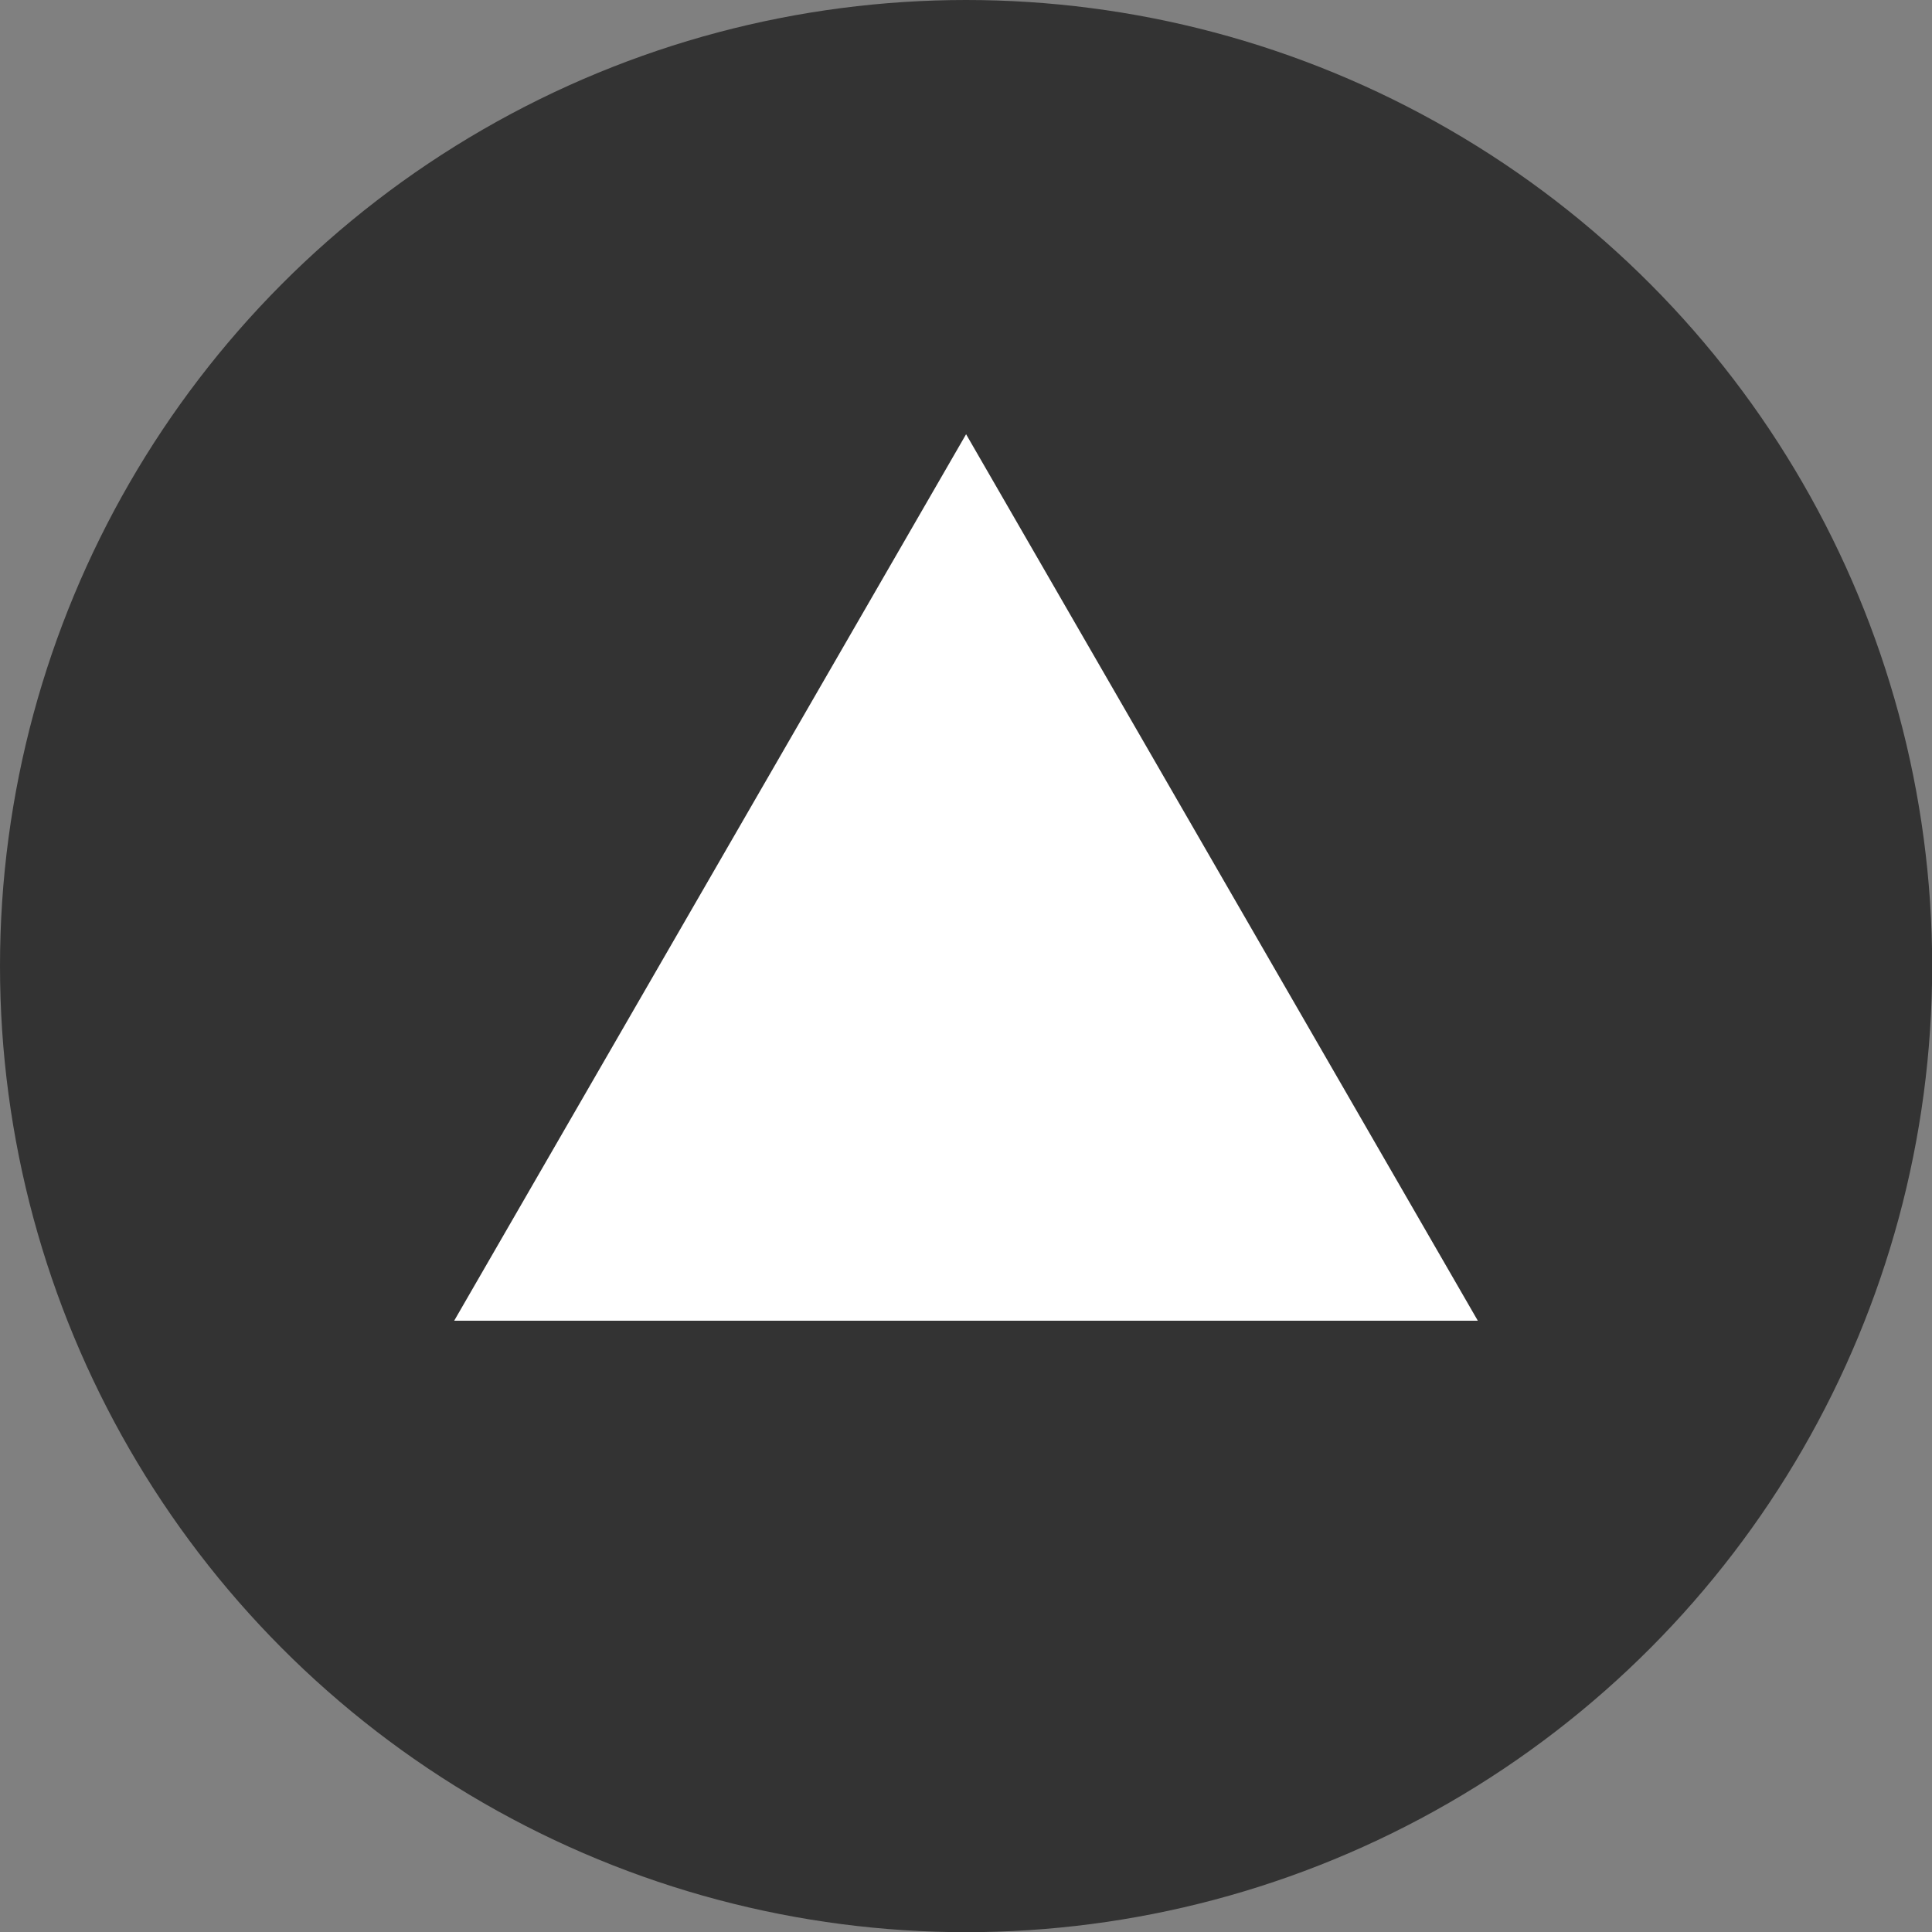
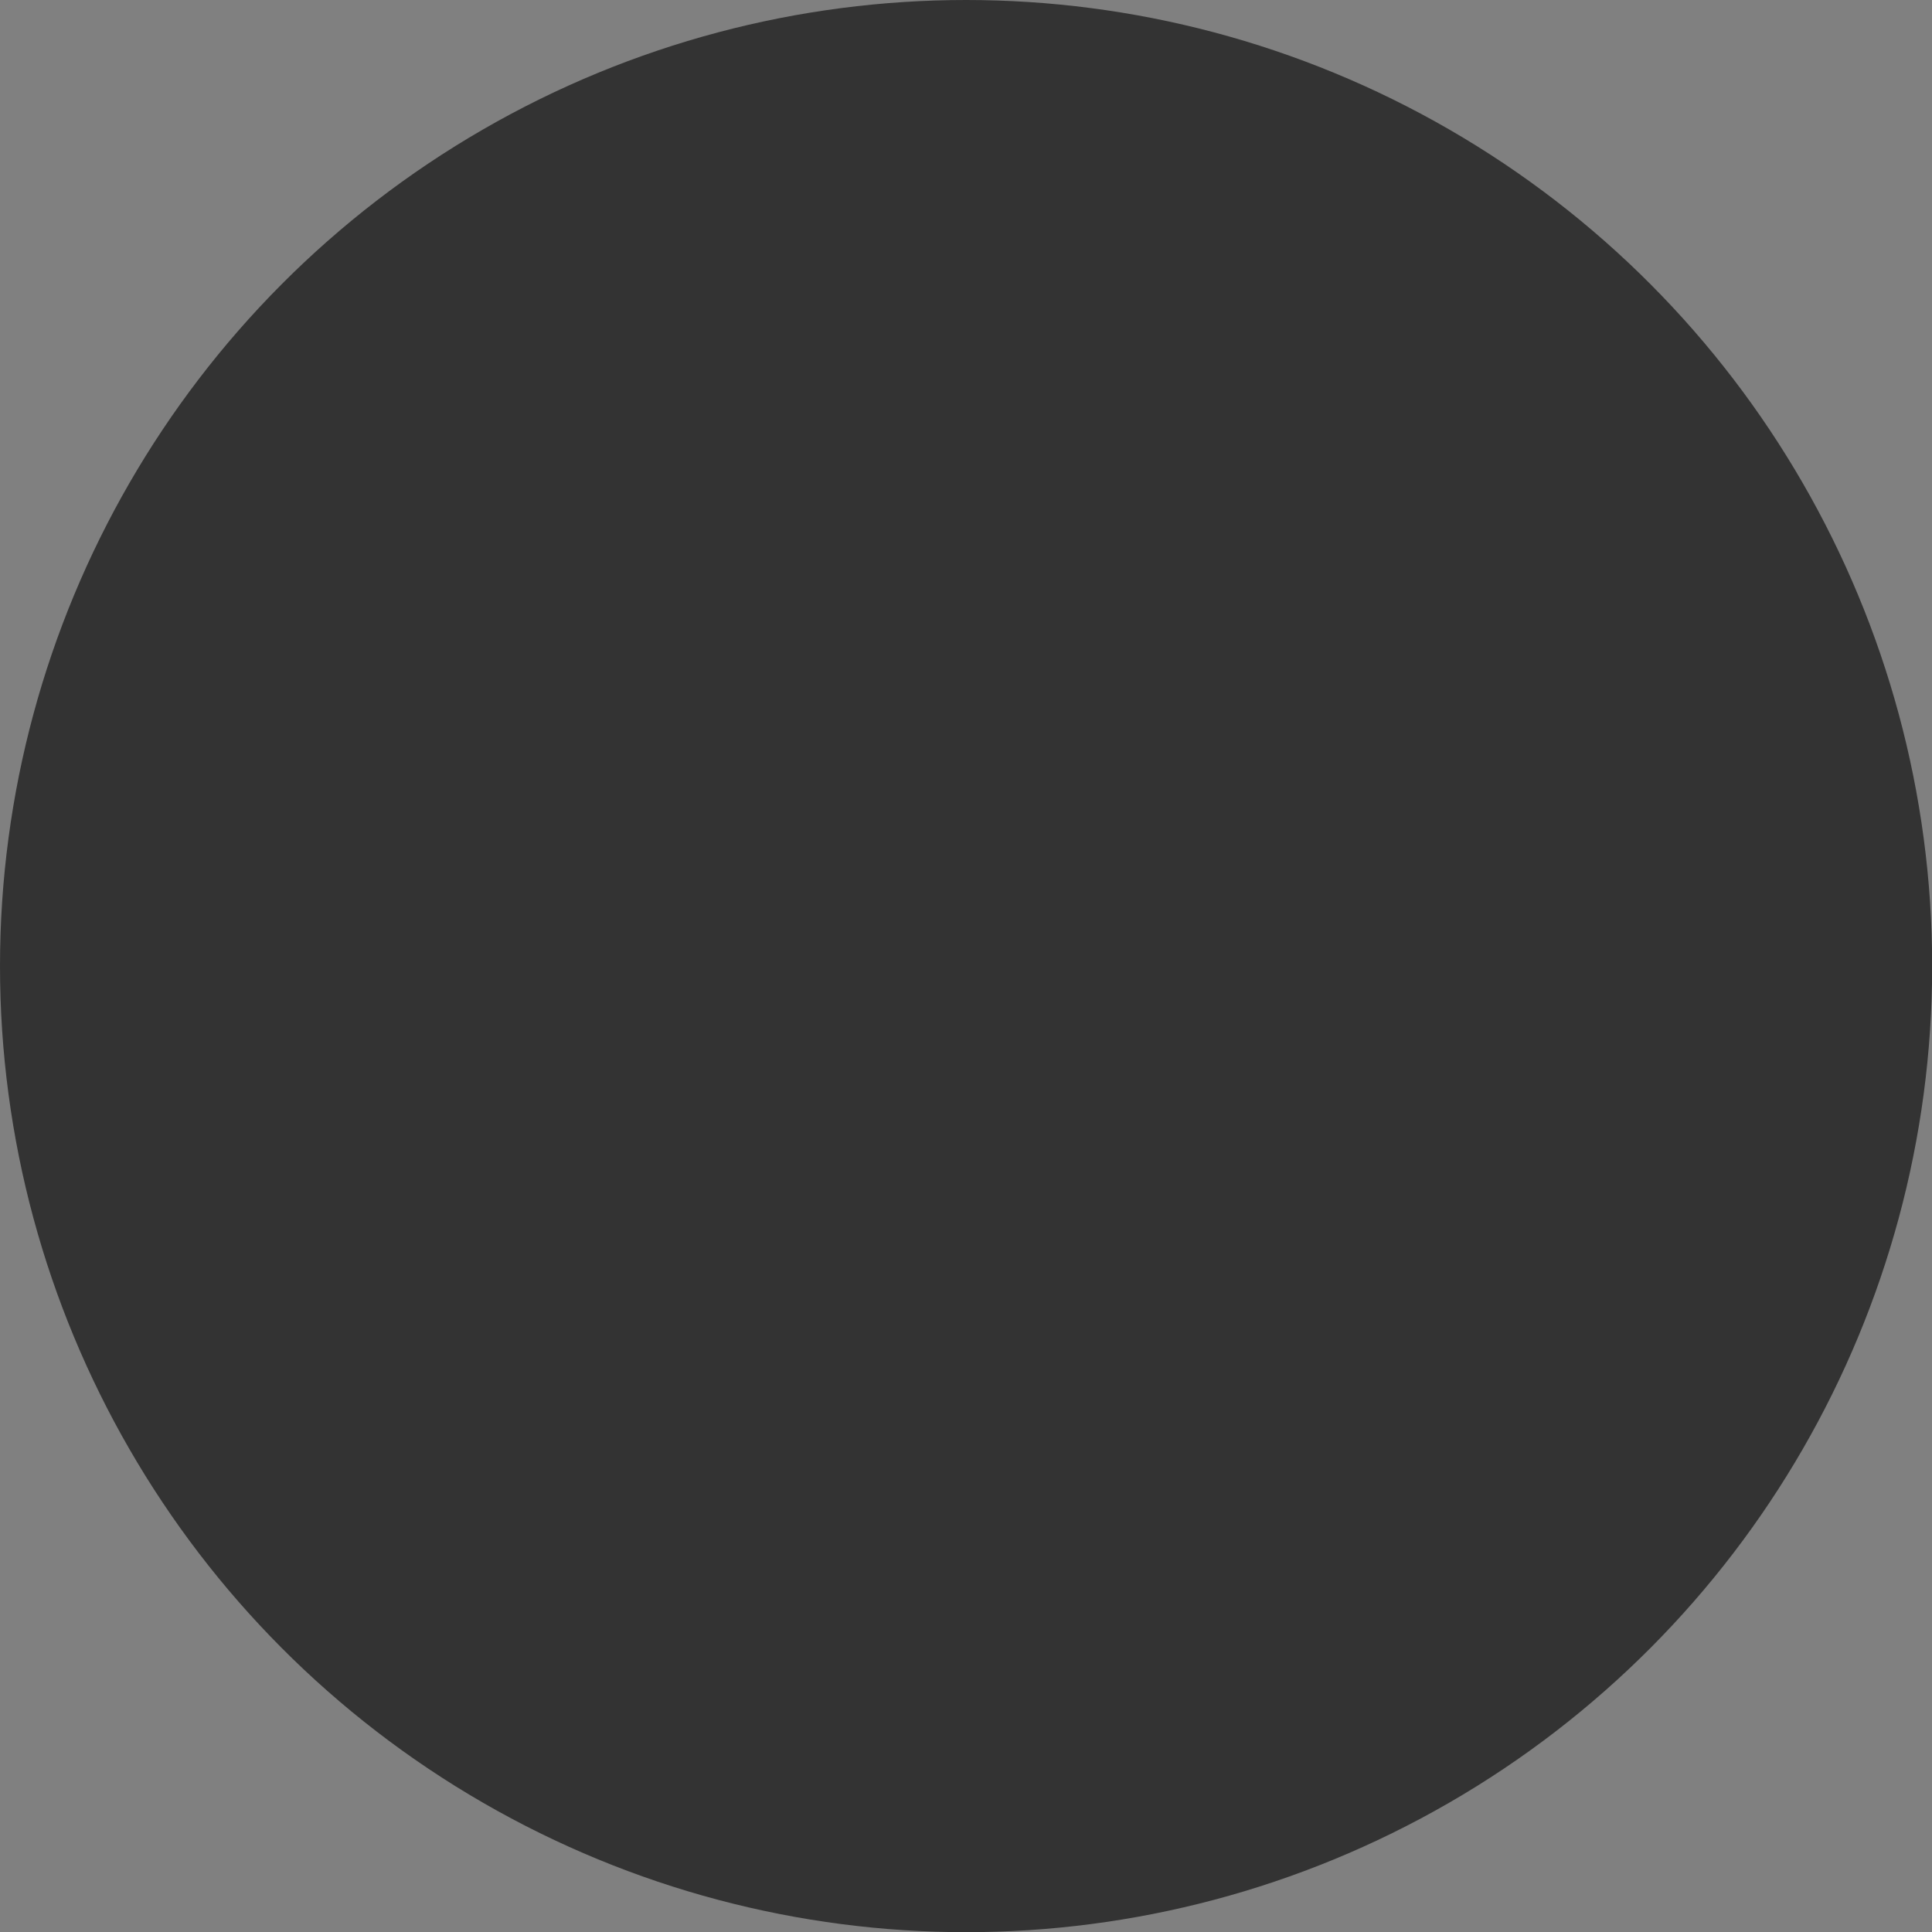
<svg xmlns="http://www.w3.org/2000/svg" viewBox="0 0 110.43 110.43">
  <rect x="0" y="0" width="110.43" height="110.43" fill="#808080" stroke="none" />
  <defs>
    <style>.cls-1{opacity:0.6;}.cls-2{fill:#fff;}</style>
  </defs>
  <g id="レイヤー_2" data-name="レイヤー 2">
    <g id="レイヤー_1-2" data-name="レイヤー 1">
      <circle class="cls-1" cx="55.22" cy="55.22" r="55.22" />
-       <polygon class="cls-2" points="55.22 24.82 25.96 75.49 84.47 75.49 55.22 24.82" />
    </g>
  </g>
</svg>